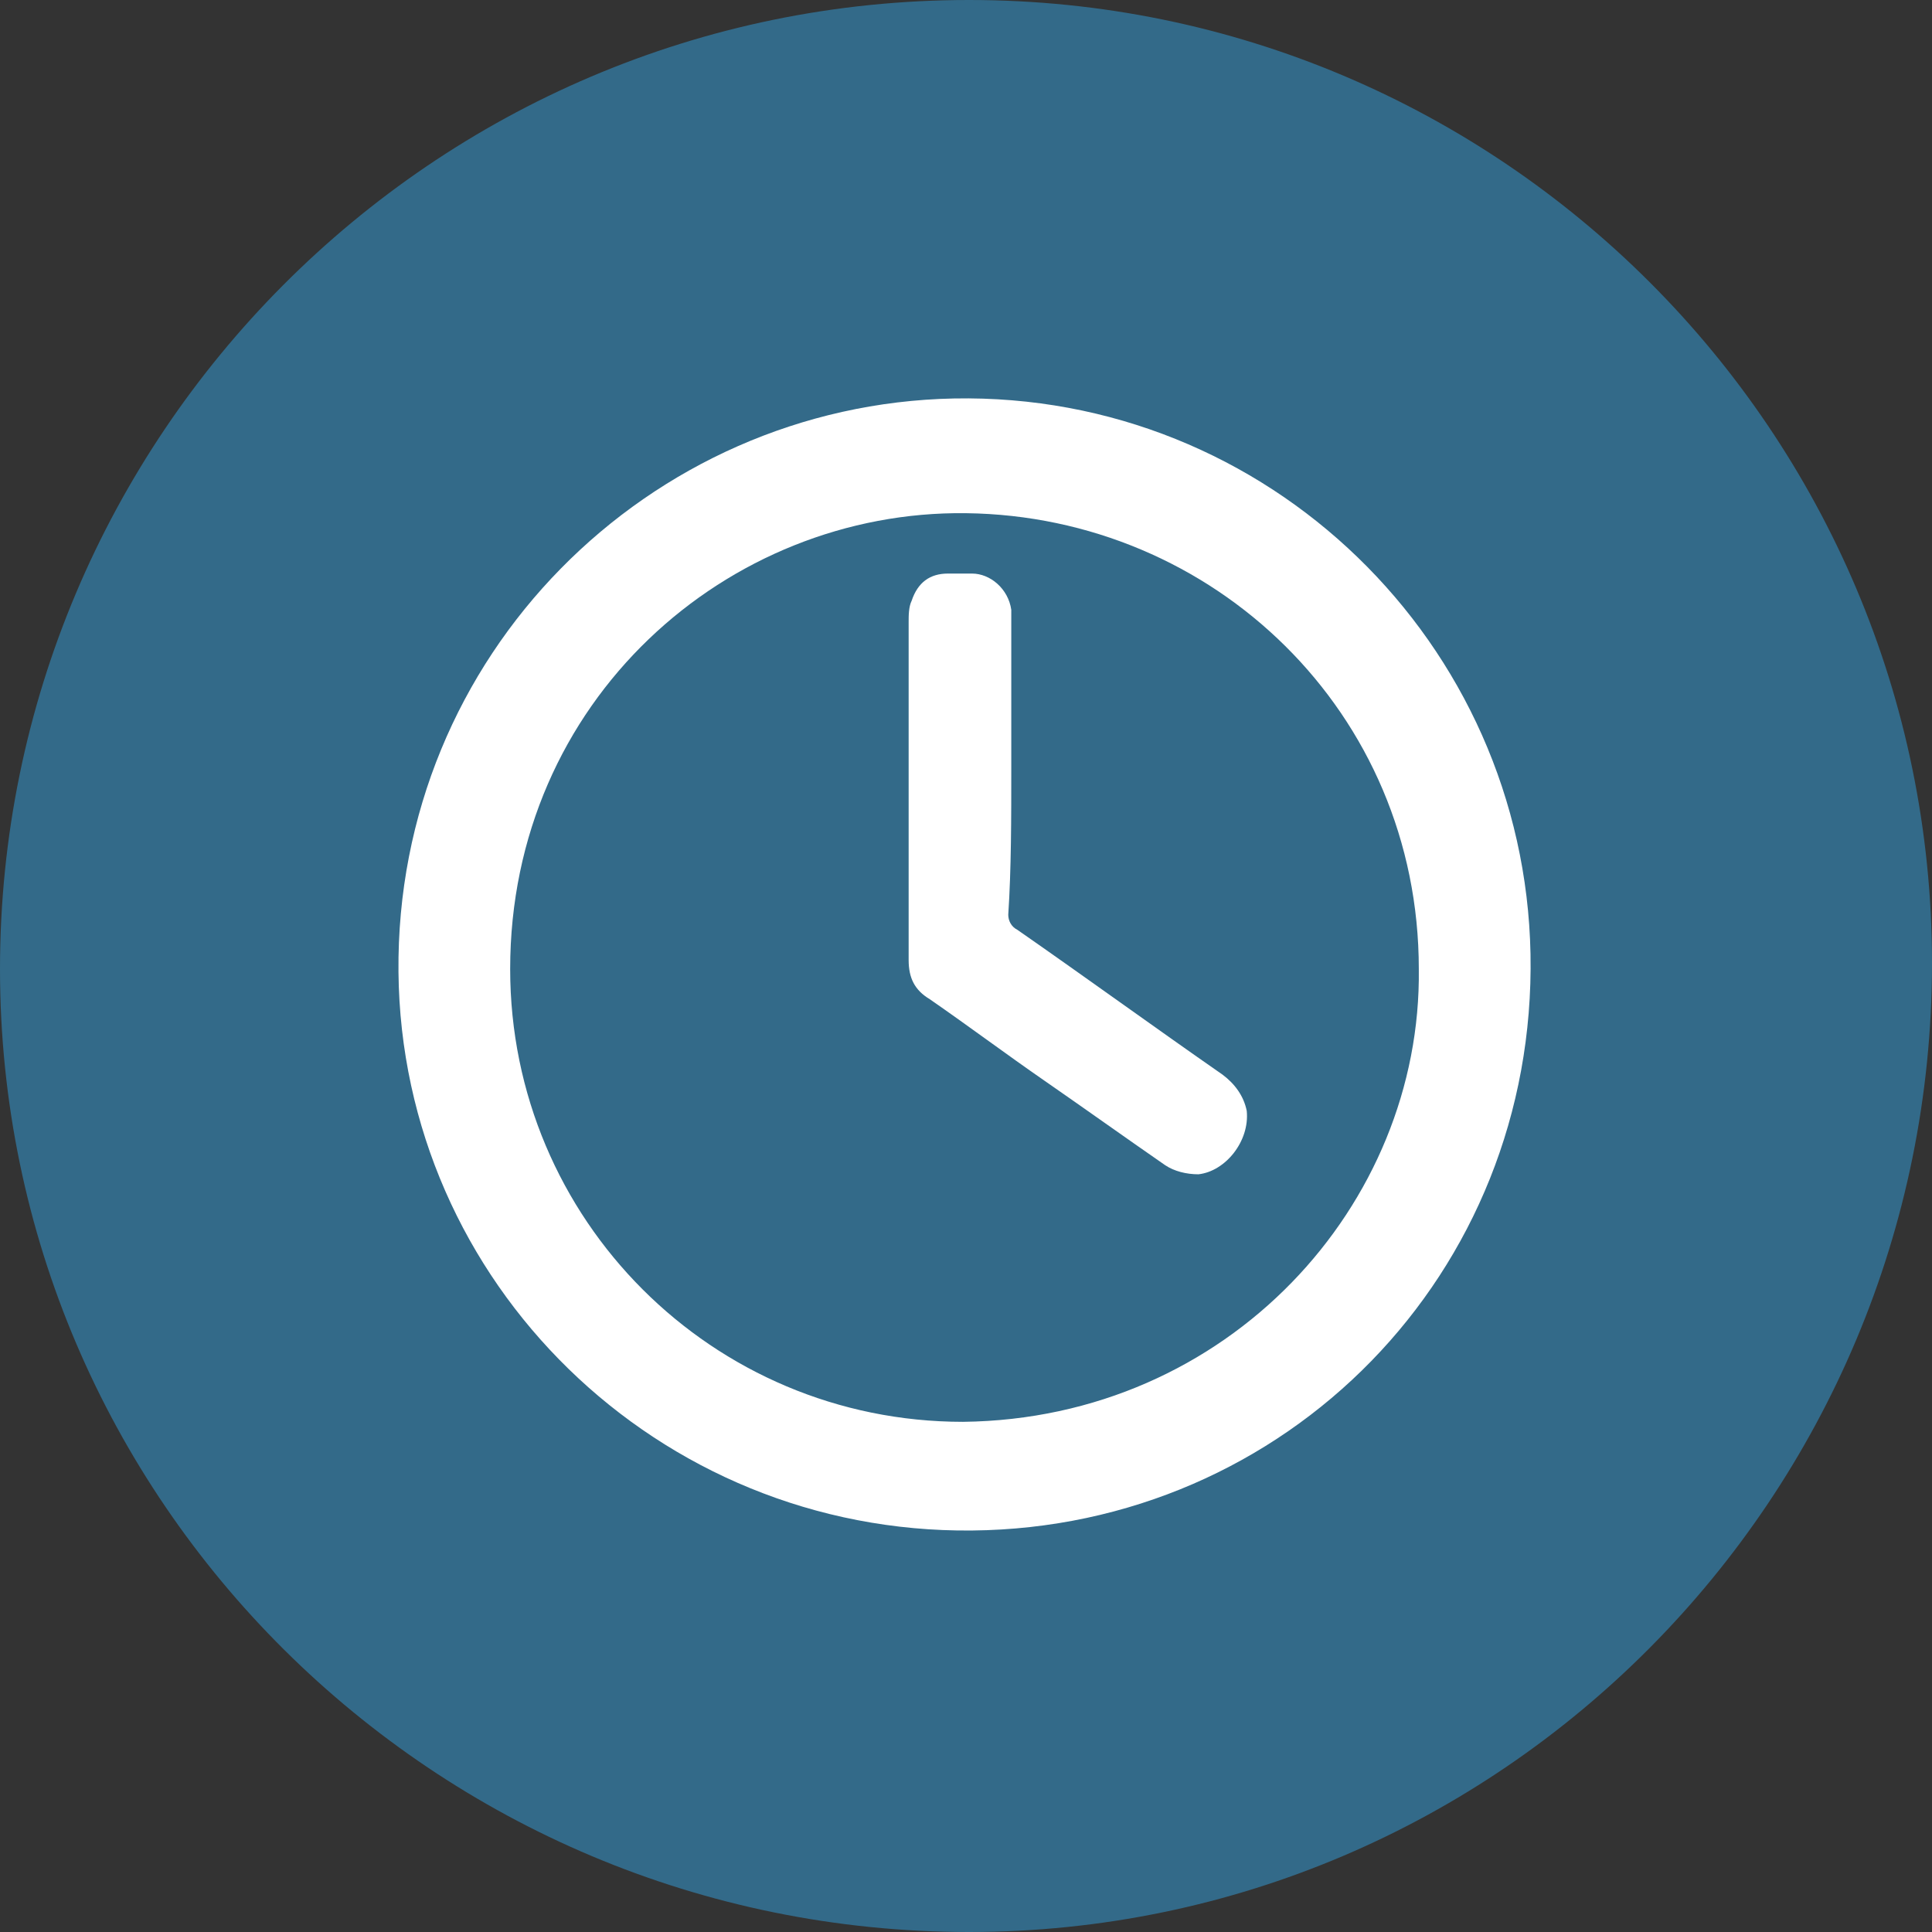
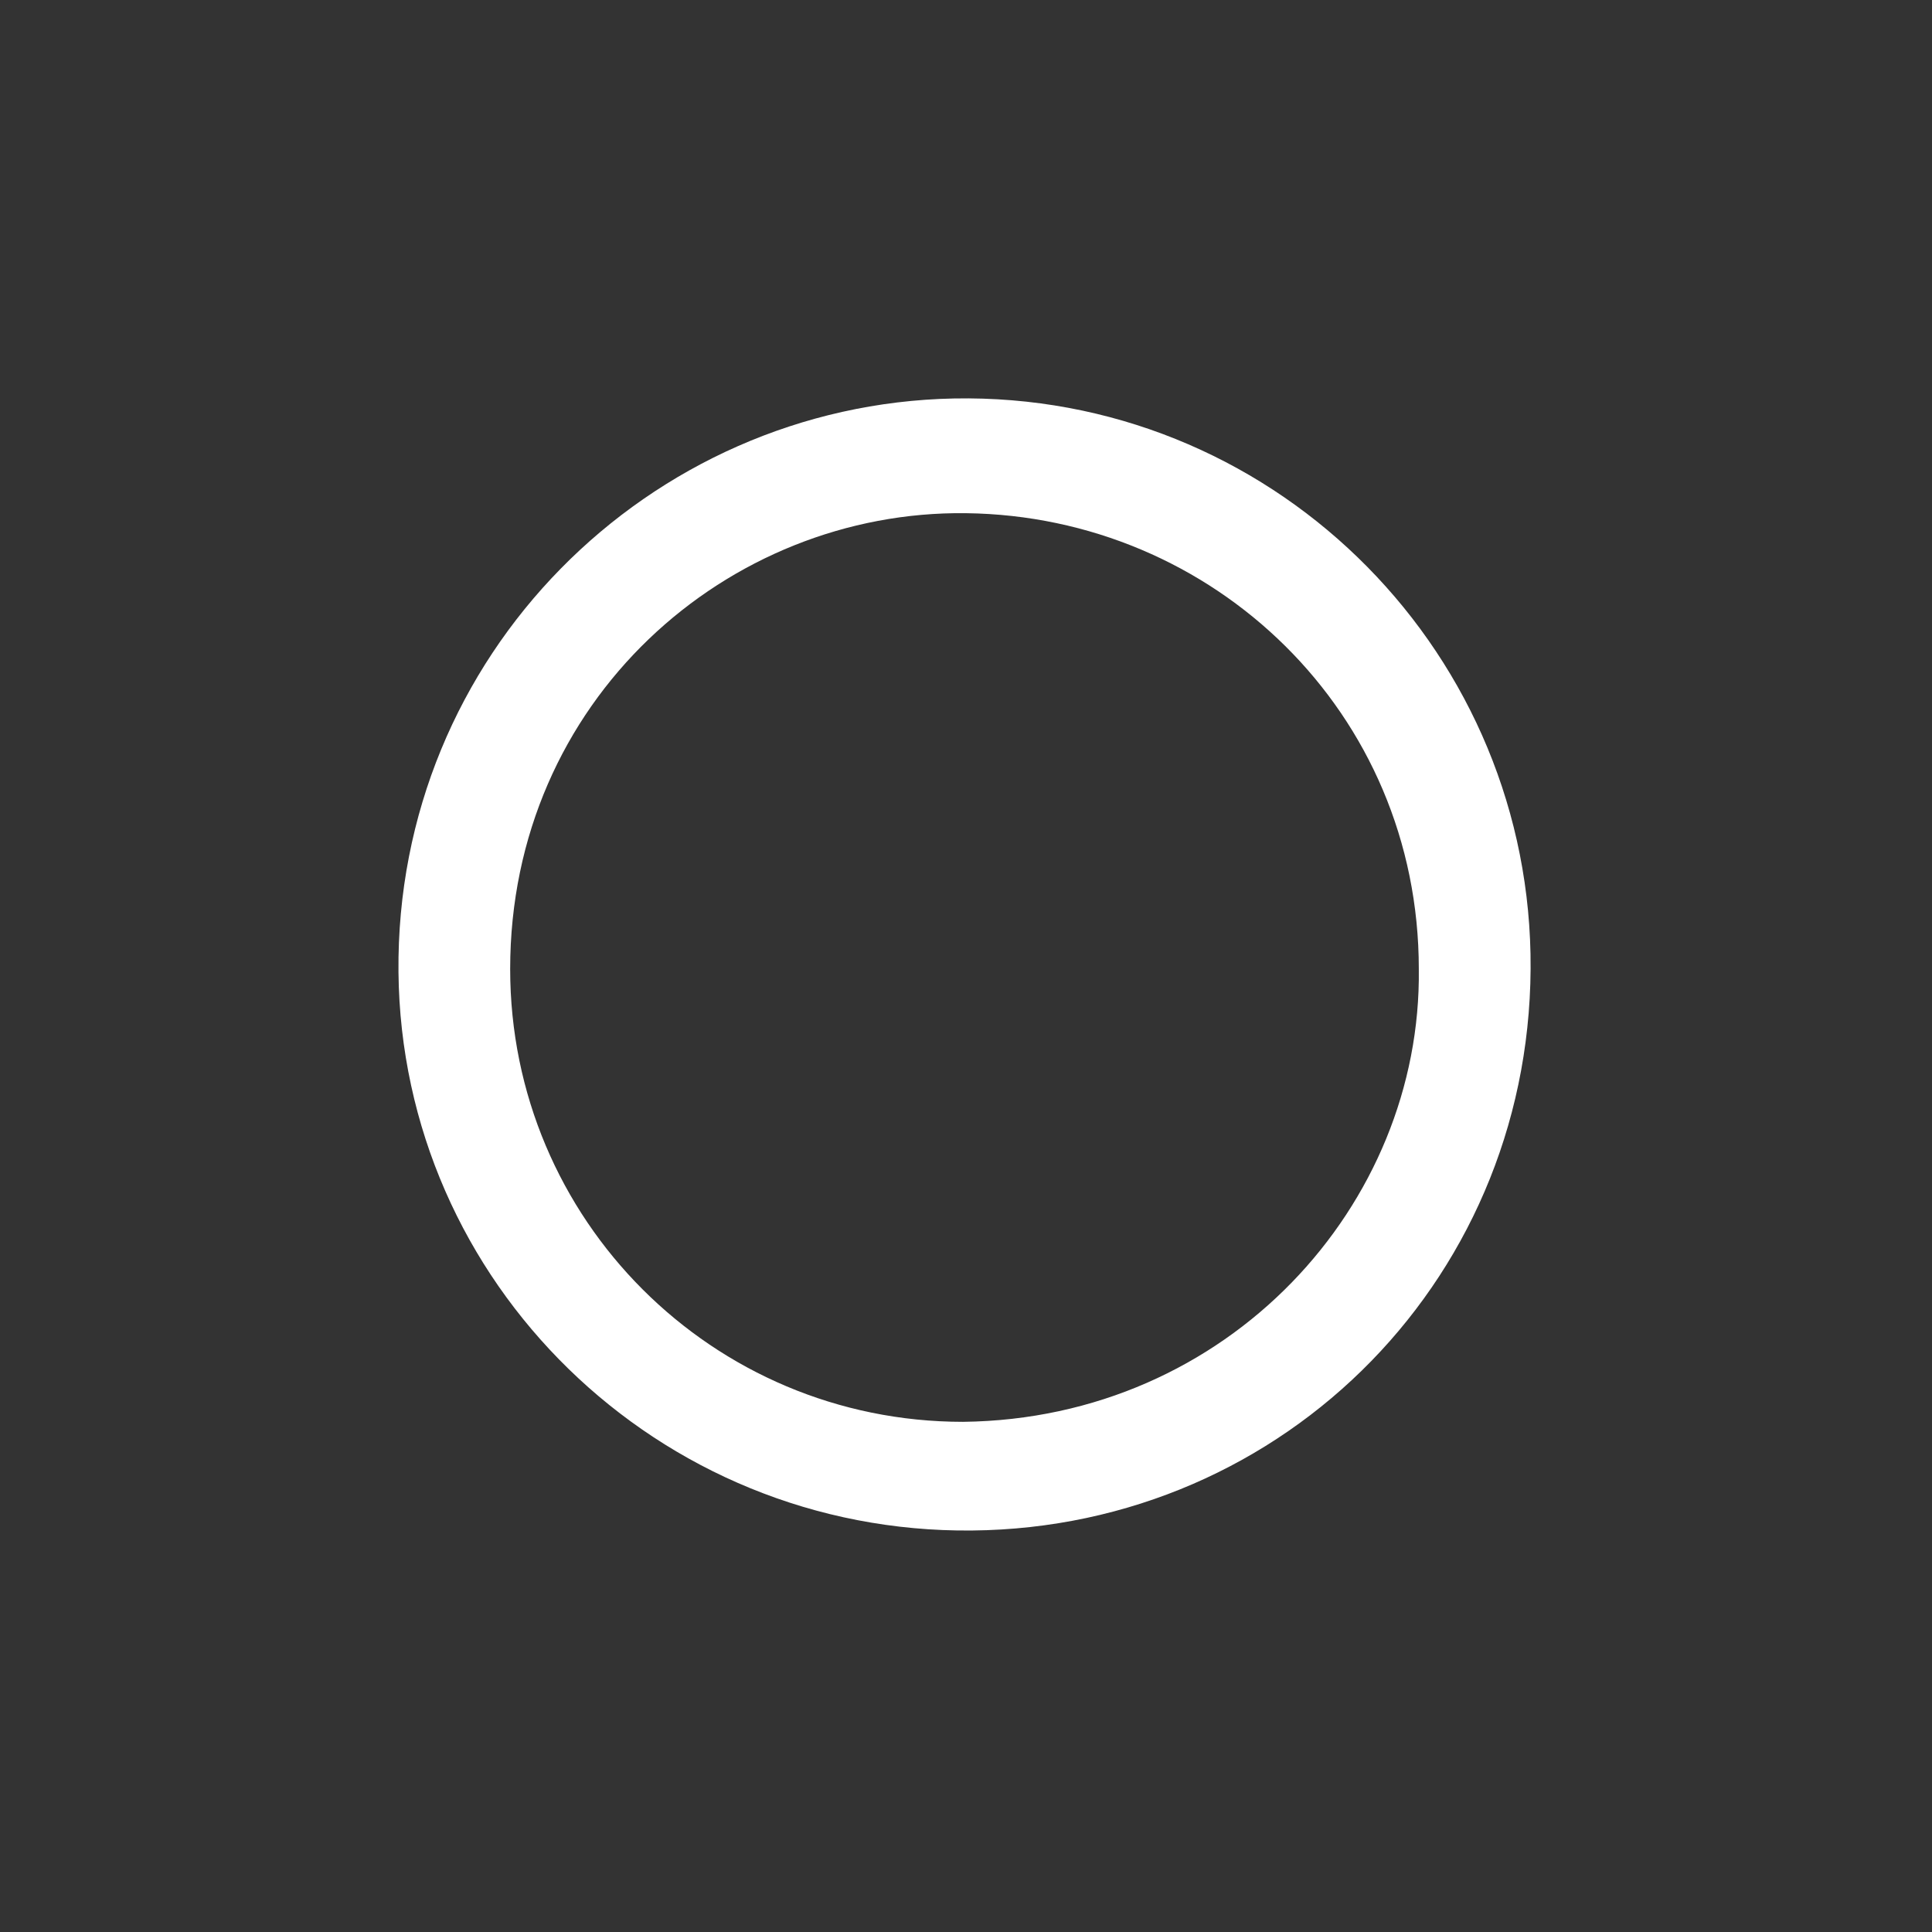
<svg xmlns="http://www.w3.org/2000/svg" xmlns:xlink="http://www.w3.org/1999/xlink" version="1.1" id="Ebene_1" x="0px" y="0px" viewBox="0 0 64 64" style="enable-background:new 0 0 64 64;" xml:space="preserve">
  <rect x="0" y="0" width="64" height="64" fill="#333333" stroke="none" />
  <style type="text/css">
	.st0{clip-path:url(#SVGID_00000004515126727457806880000016776087344516471486_);}
	.st1{fill:#336A89;}
	.st2{fill:#FFFFFF;}
</style>
  <g>
    <g>
      <g>
        <defs>
-           <rect id="SVGID_1_" width="64" height="64" />
-         </defs>
+           </defs>
        <clipPath id="SVGID_00000037685236570588151870000003179606514915226789_">
          <use xlink:href="#SVGID_1_" style="overflow:visible;" />
        </clipPath>
        <g style="clip-path:url(#SVGID_00000037685236570588151870000003179606514915226789_);">
-           <path class="st1" d="M64,31.9C64,49.6,49.7,64,32.1,64C14.4,64,0,49.7,0,32.1S14.3,0,32.1,0l0,0C49.7,0,64,14.3,64,31.9L64,31.9      " />
+           <path class="st1" d="M64,31.9C64,49.6,49.7,64,32.1,64C14.4,64,0,49.7,0,32.1S14.3,0,32.1,0l0,0L64,31.9      " />
        </g>
      </g>
    </g>
  </g>
  <path class="st2" d="M32.2,50.7c-10.4,0.1-18.9-8.2-19-18.5c-0.1-10.5,8.3-18.8,18.4-19c10.4-0.2,18.9,8.1,19.1,18.4  C50.9,42.2,42.6,50.6,32.2,50.7z M47,32.1c0-8.5-6.8-15-15-15.1c-7.9-0.1-15.1,6.2-15.1,15.1c0,8.3,6.7,15,15,15  C40.7,47,47.1,39.9,47,32.1z" />
-   <path class="st2" d="M33.5,25.4c0-1.6,0-3.2,0-4.8c0-0.1,0-0.3,0-0.4c-0.1-0.7-0.7-1.2-1.3-1.2c-0.3,0-0.5,0-0.8,0  c-0.6,0-1,0.3-1.2,0.9c-0.1,0.2-0.1,0.5-0.1,0.7c0,2.9,0,5.9,0,8.8c0,0.8,0,1.6,0,2.4c0,0.6,0.2,1,0.7,1.3c1.3,0.9,2.5,1.8,3.8,2.7  c1.3,0.9,2.7,1.9,4,2.8c0.3,0.2,0.7,0.3,1.1,0.3c0.9-0.1,1.7-1.1,1.6-2.1c-0.1-0.5-0.4-0.9-0.8-1.2c-2.3-1.6-4.5-3.2-6.8-4.8  c-0.2-0.1-0.3-0.3-0.3-0.5C33.5,28.8,33.5,27.1,33.5,25.4z" />
</svg>